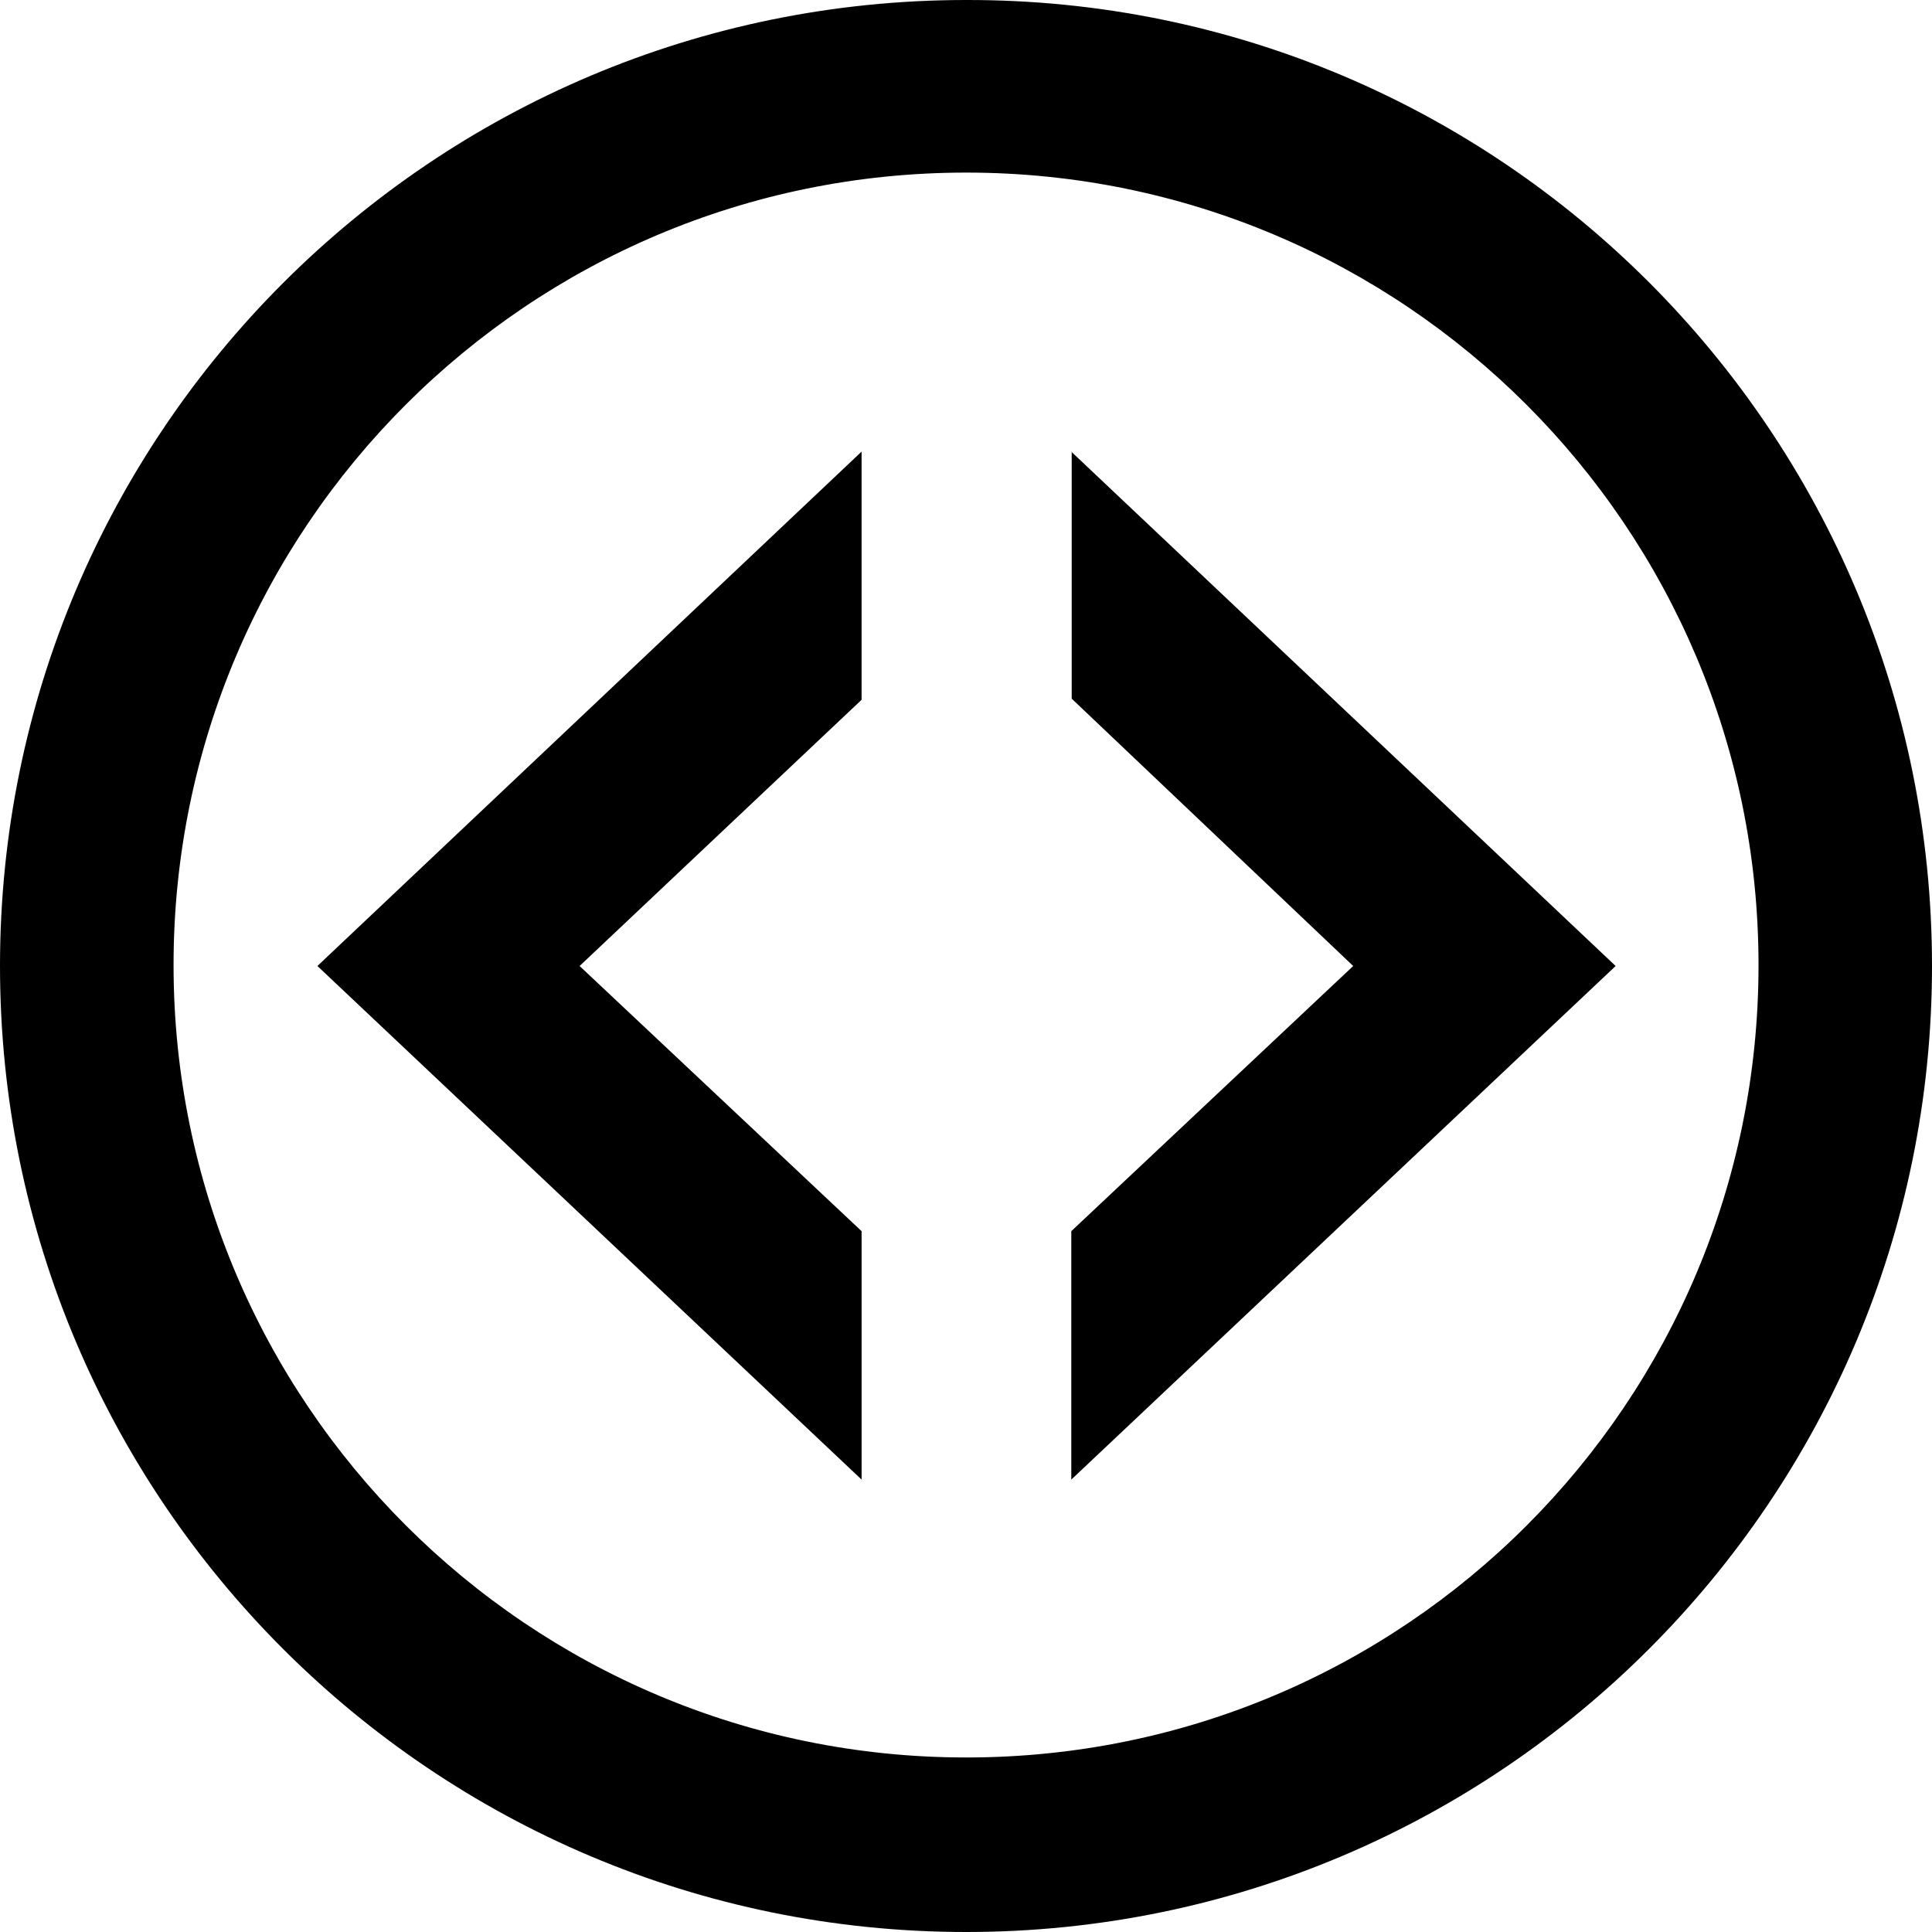
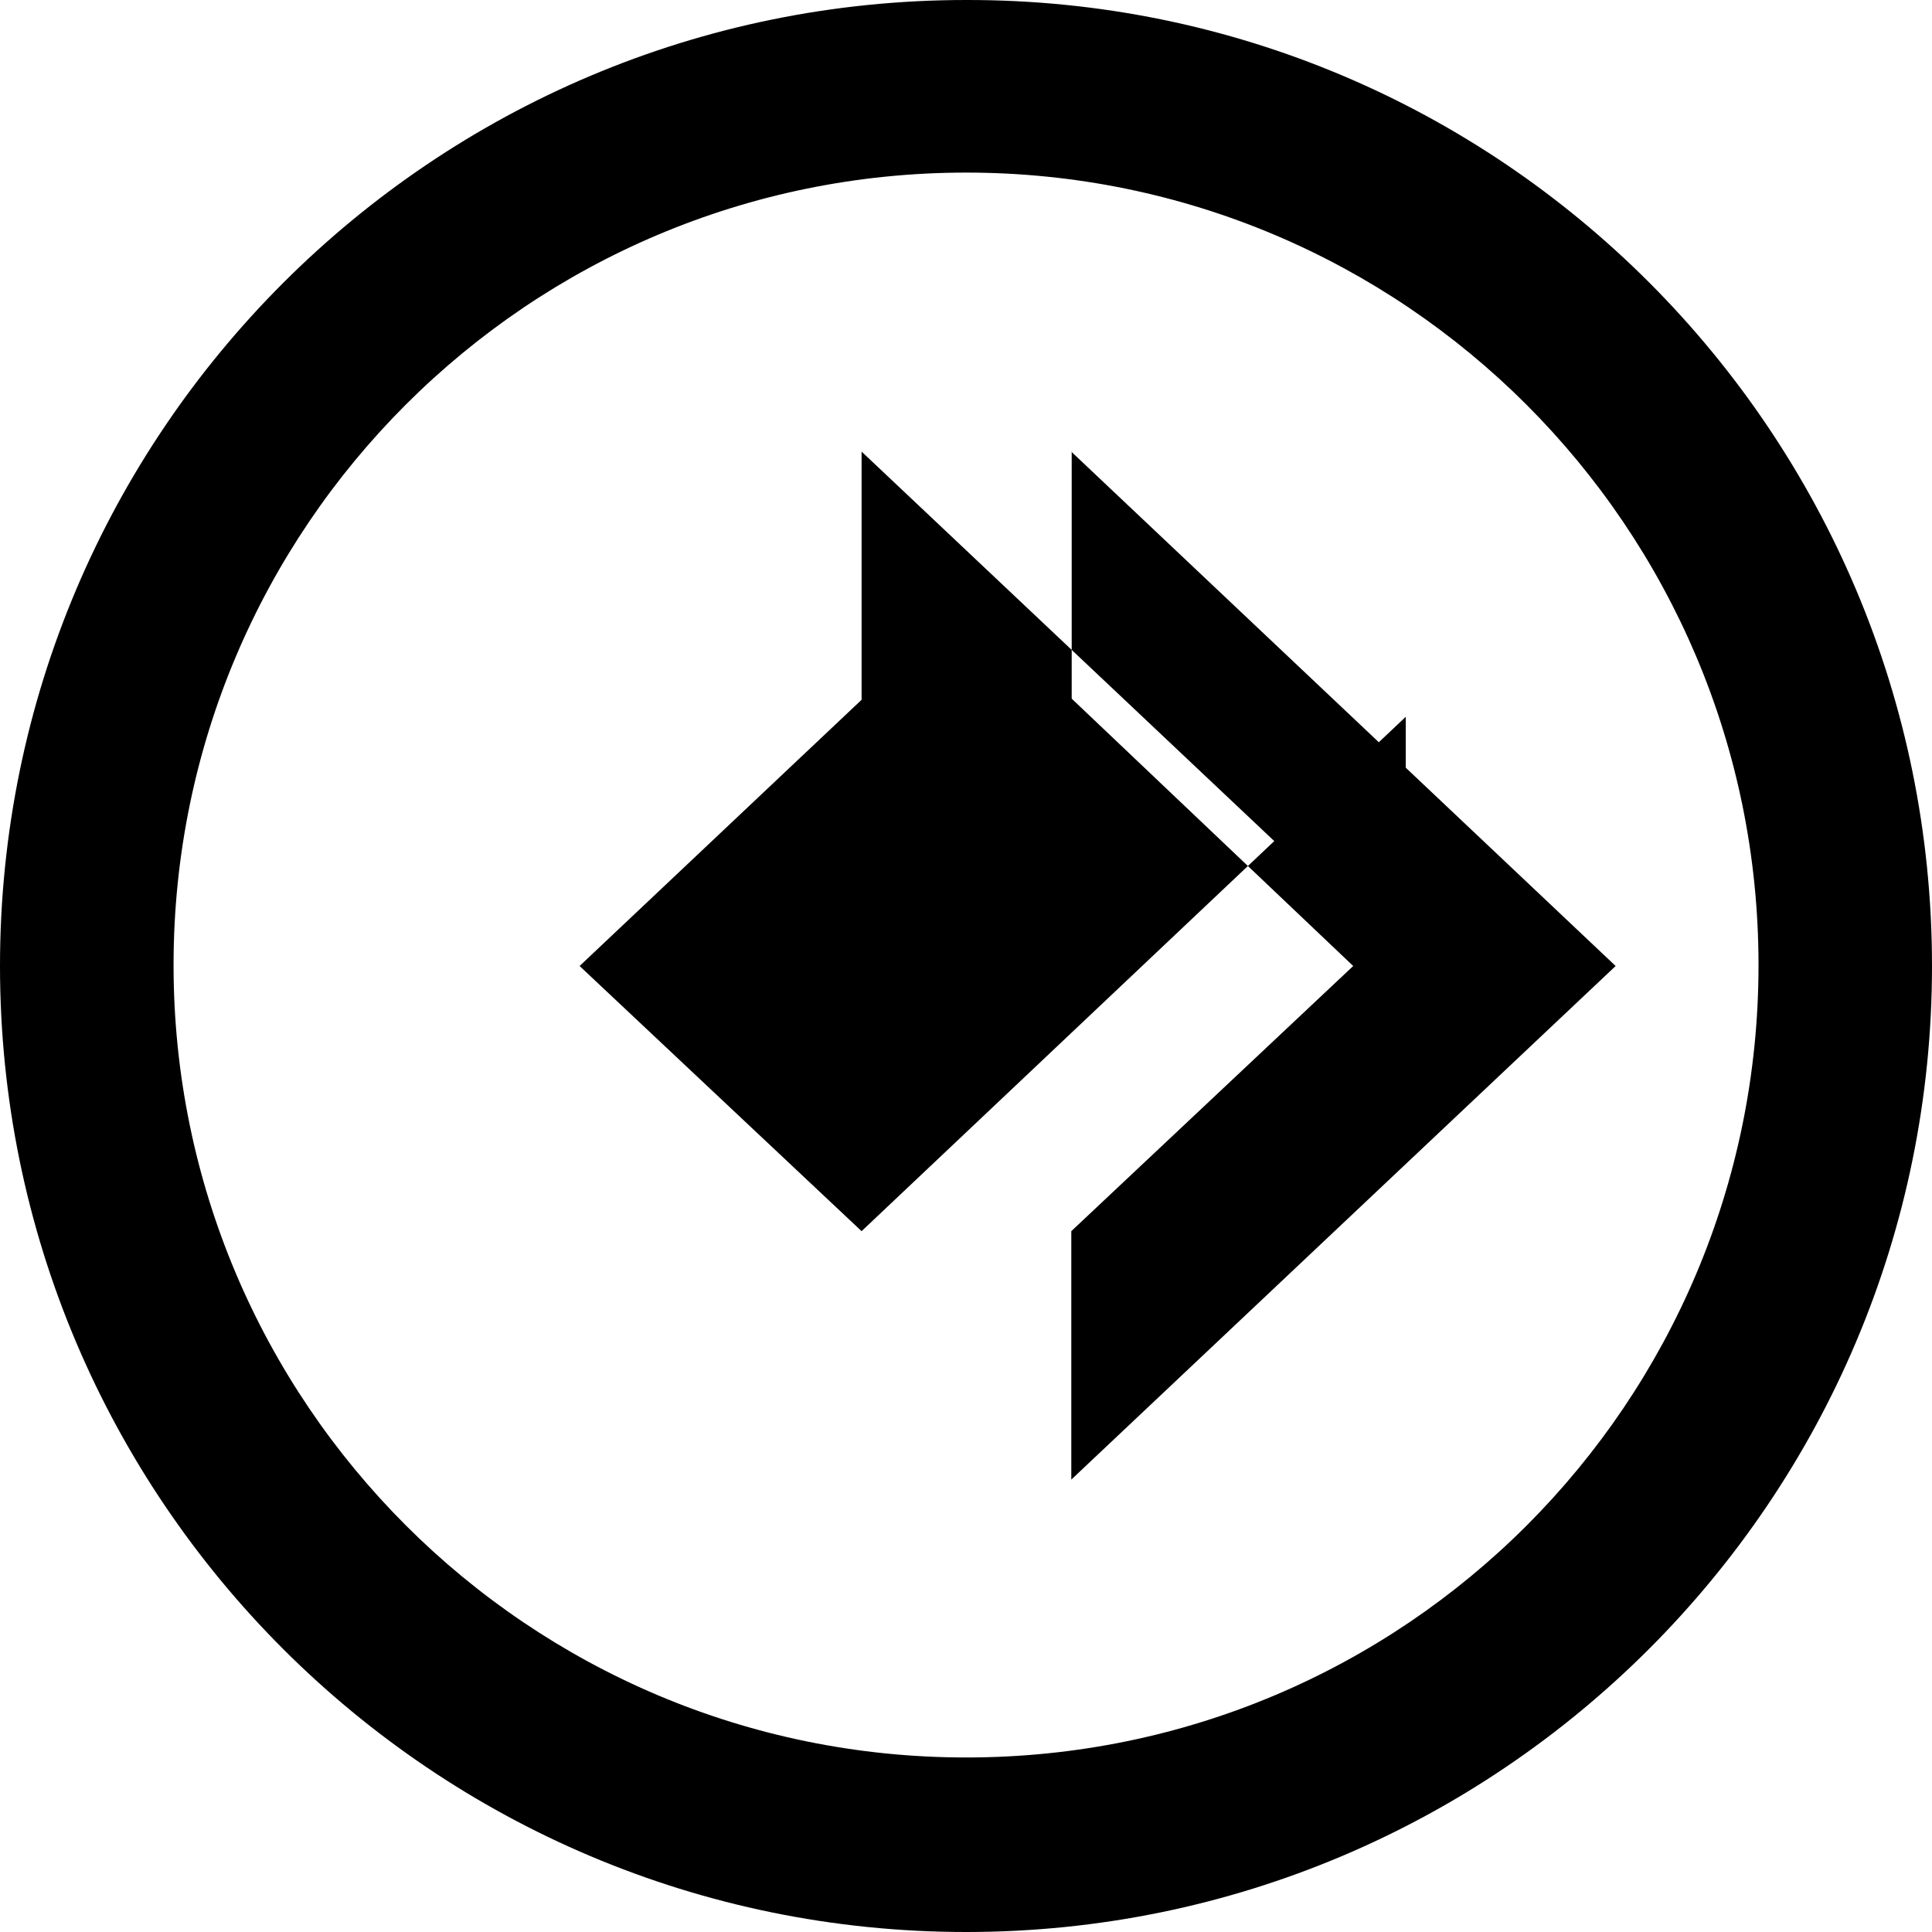
<svg xmlns="http://www.w3.org/2000/svg" aria-labelledby="title" role="img" viewBox="0 0 24 24">
  <title>Code School icon</title>
-   <path d="M12.003 21.832c-5.438 0-9.847-4.41-9.847-9.844 0-5.438 4.41-9.844 9.847-9.844 5.435 0 9.842 4.406 9.842 9.844 0 5.436-4.394 9.844-9.842 9.844zm0-21.832C5.375 0 0 5.376 0 12s5.377 12 12.003 12C18.625 24 24 18.624 24 12S18.637-.012 12.003 0zm-1.3 15.294L7.2 12l3.503-3.307V5.61L3.943 12l6.76 6.38v-3.086zm2.61-9.685v3.07L16.81 12l-3.502 3.294v3.086L20.07 12l-6.763-6.39" />
+   <path d="M12.003 21.832c-5.438 0-9.847-4.41-9.847-9.844 0-5.438 4.41-9.844 9.847-9.844 5.435 0 9.842 4.406 9.842 9.844 0 5.436-4.394 9.844-9.842 9.844zm0-21.832C5.375 0 0 5.376 0 12s5.377 12 12.003 12C18.625 24 24 18.624 24 12S18.637-.012 12.003 0zm-1.3 15.294L7.2 12l3.503-3.307V5.61l6.76 6.38v-3.086zm2.61-9.685v3.07L16.81 12l-3.502 3.294v3.086L20.07 12l-6.763-6.39" />
</svg>